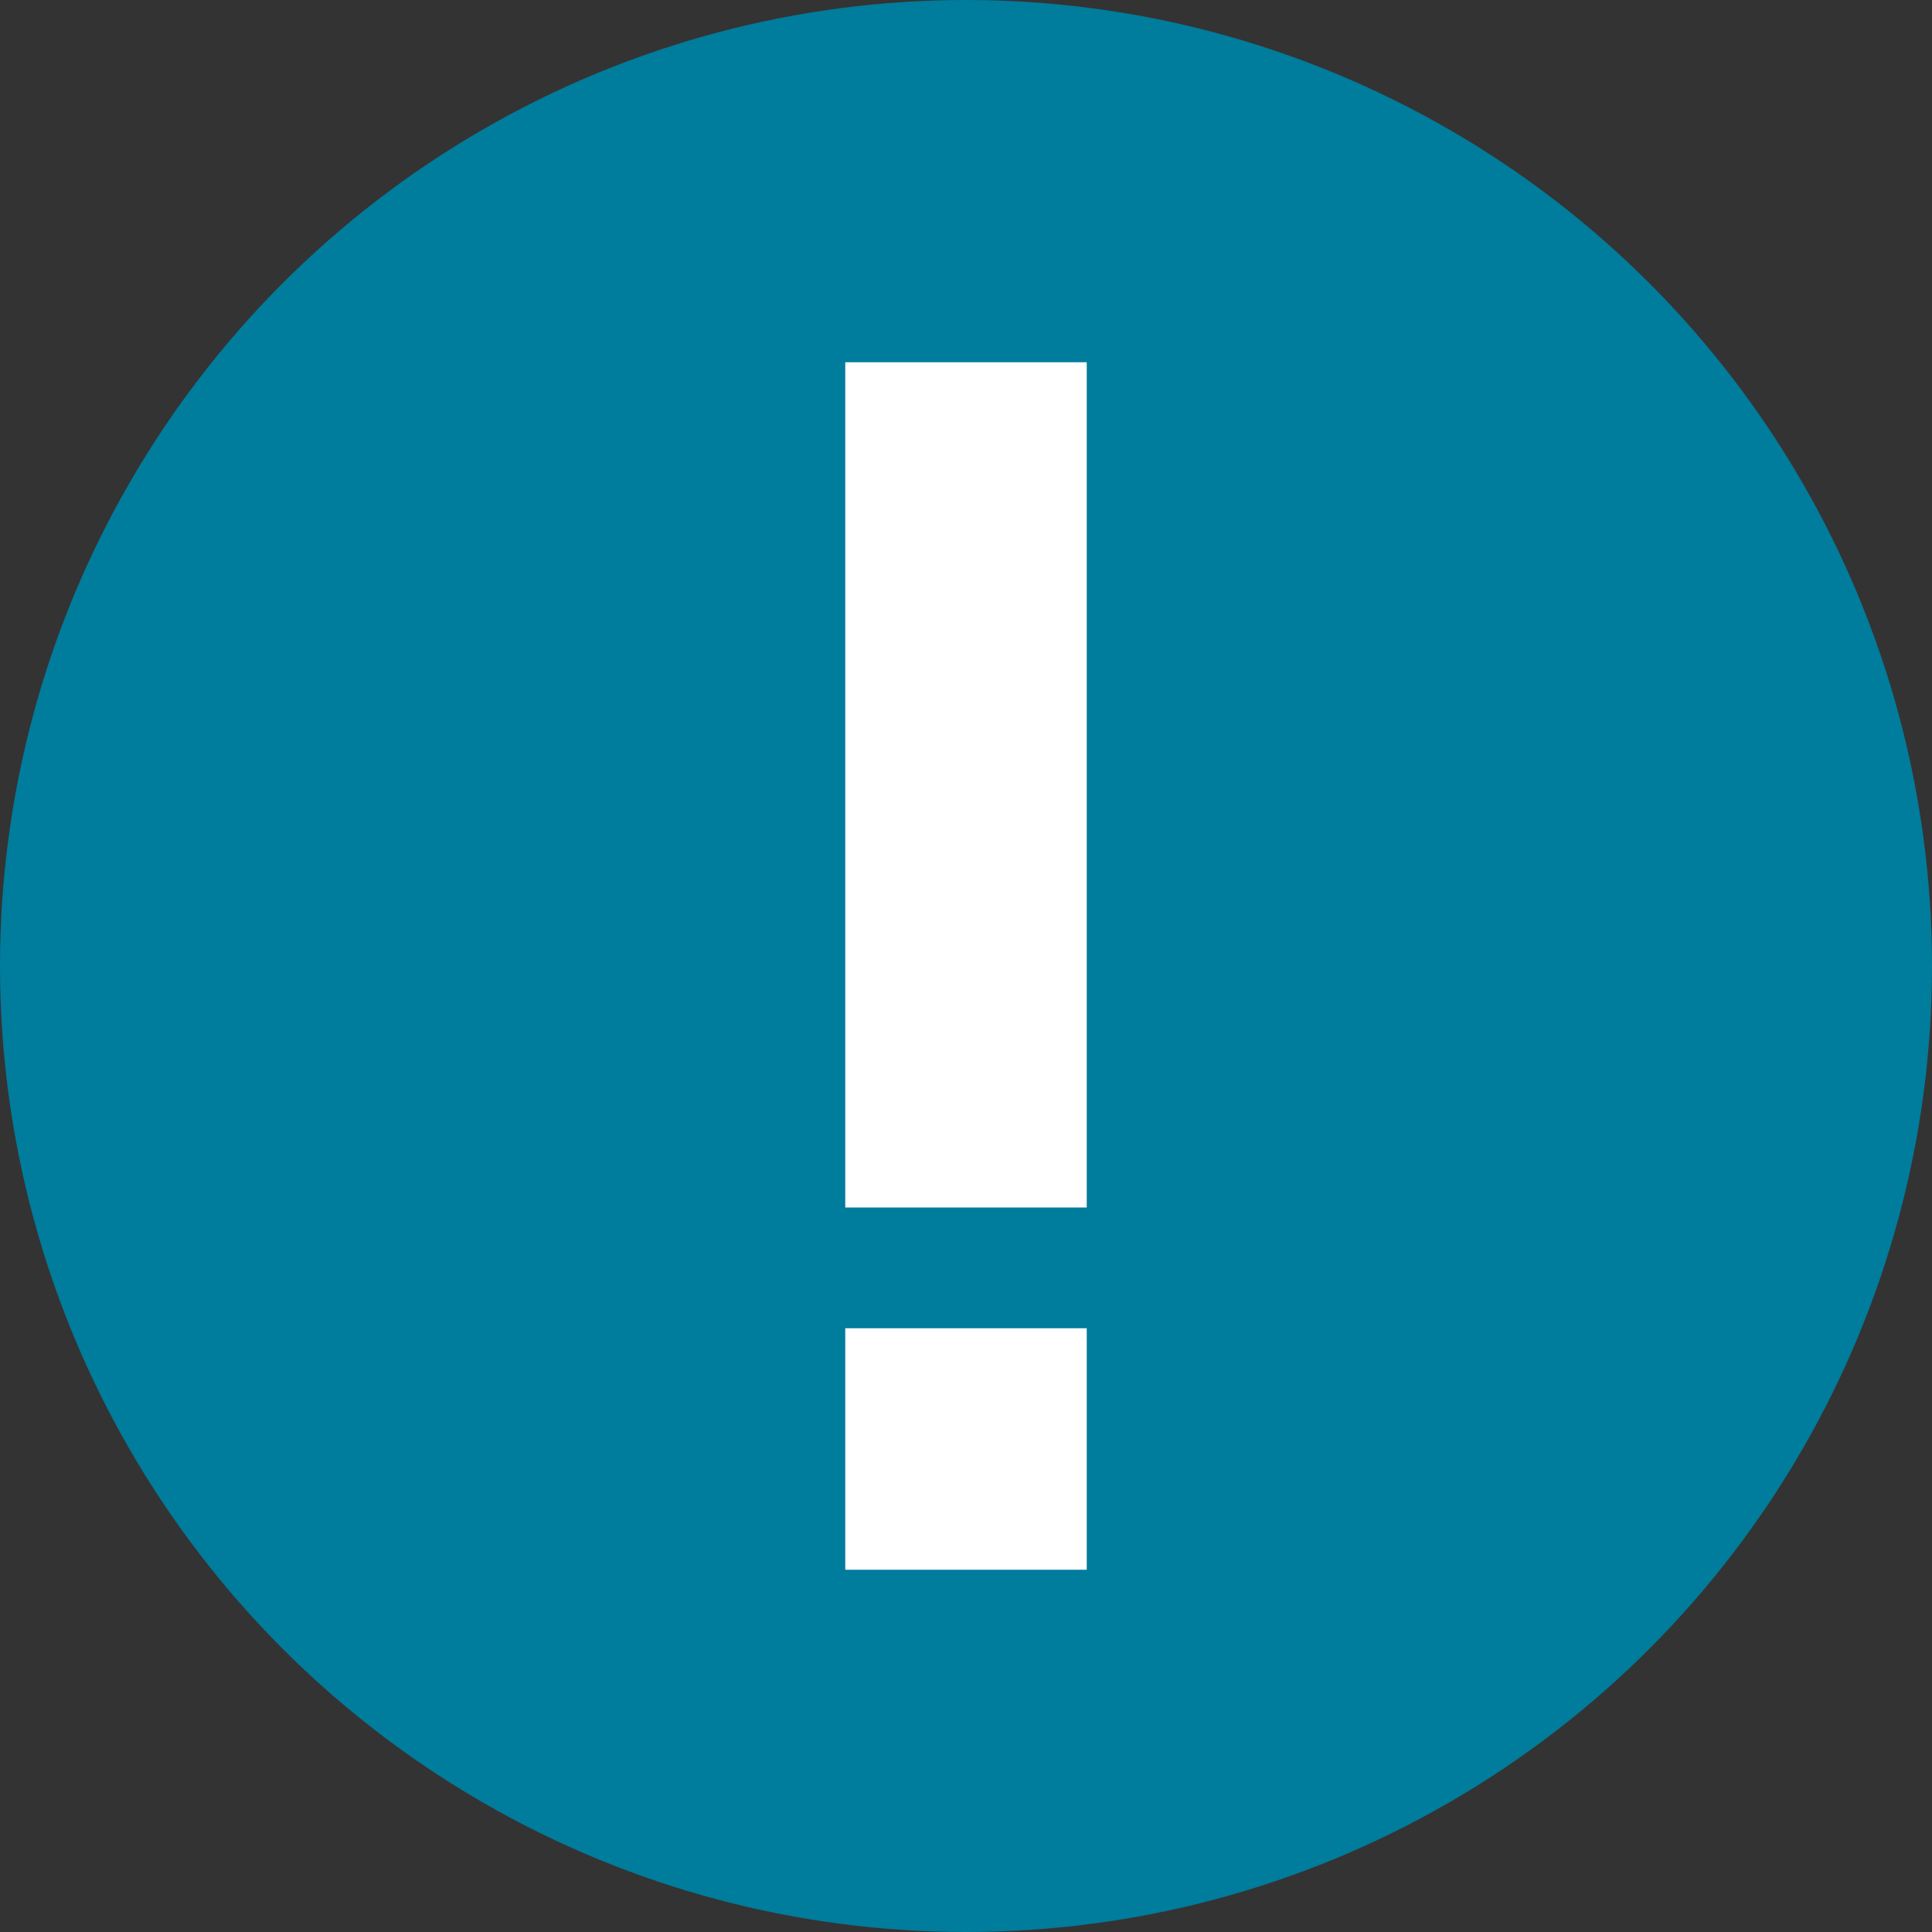
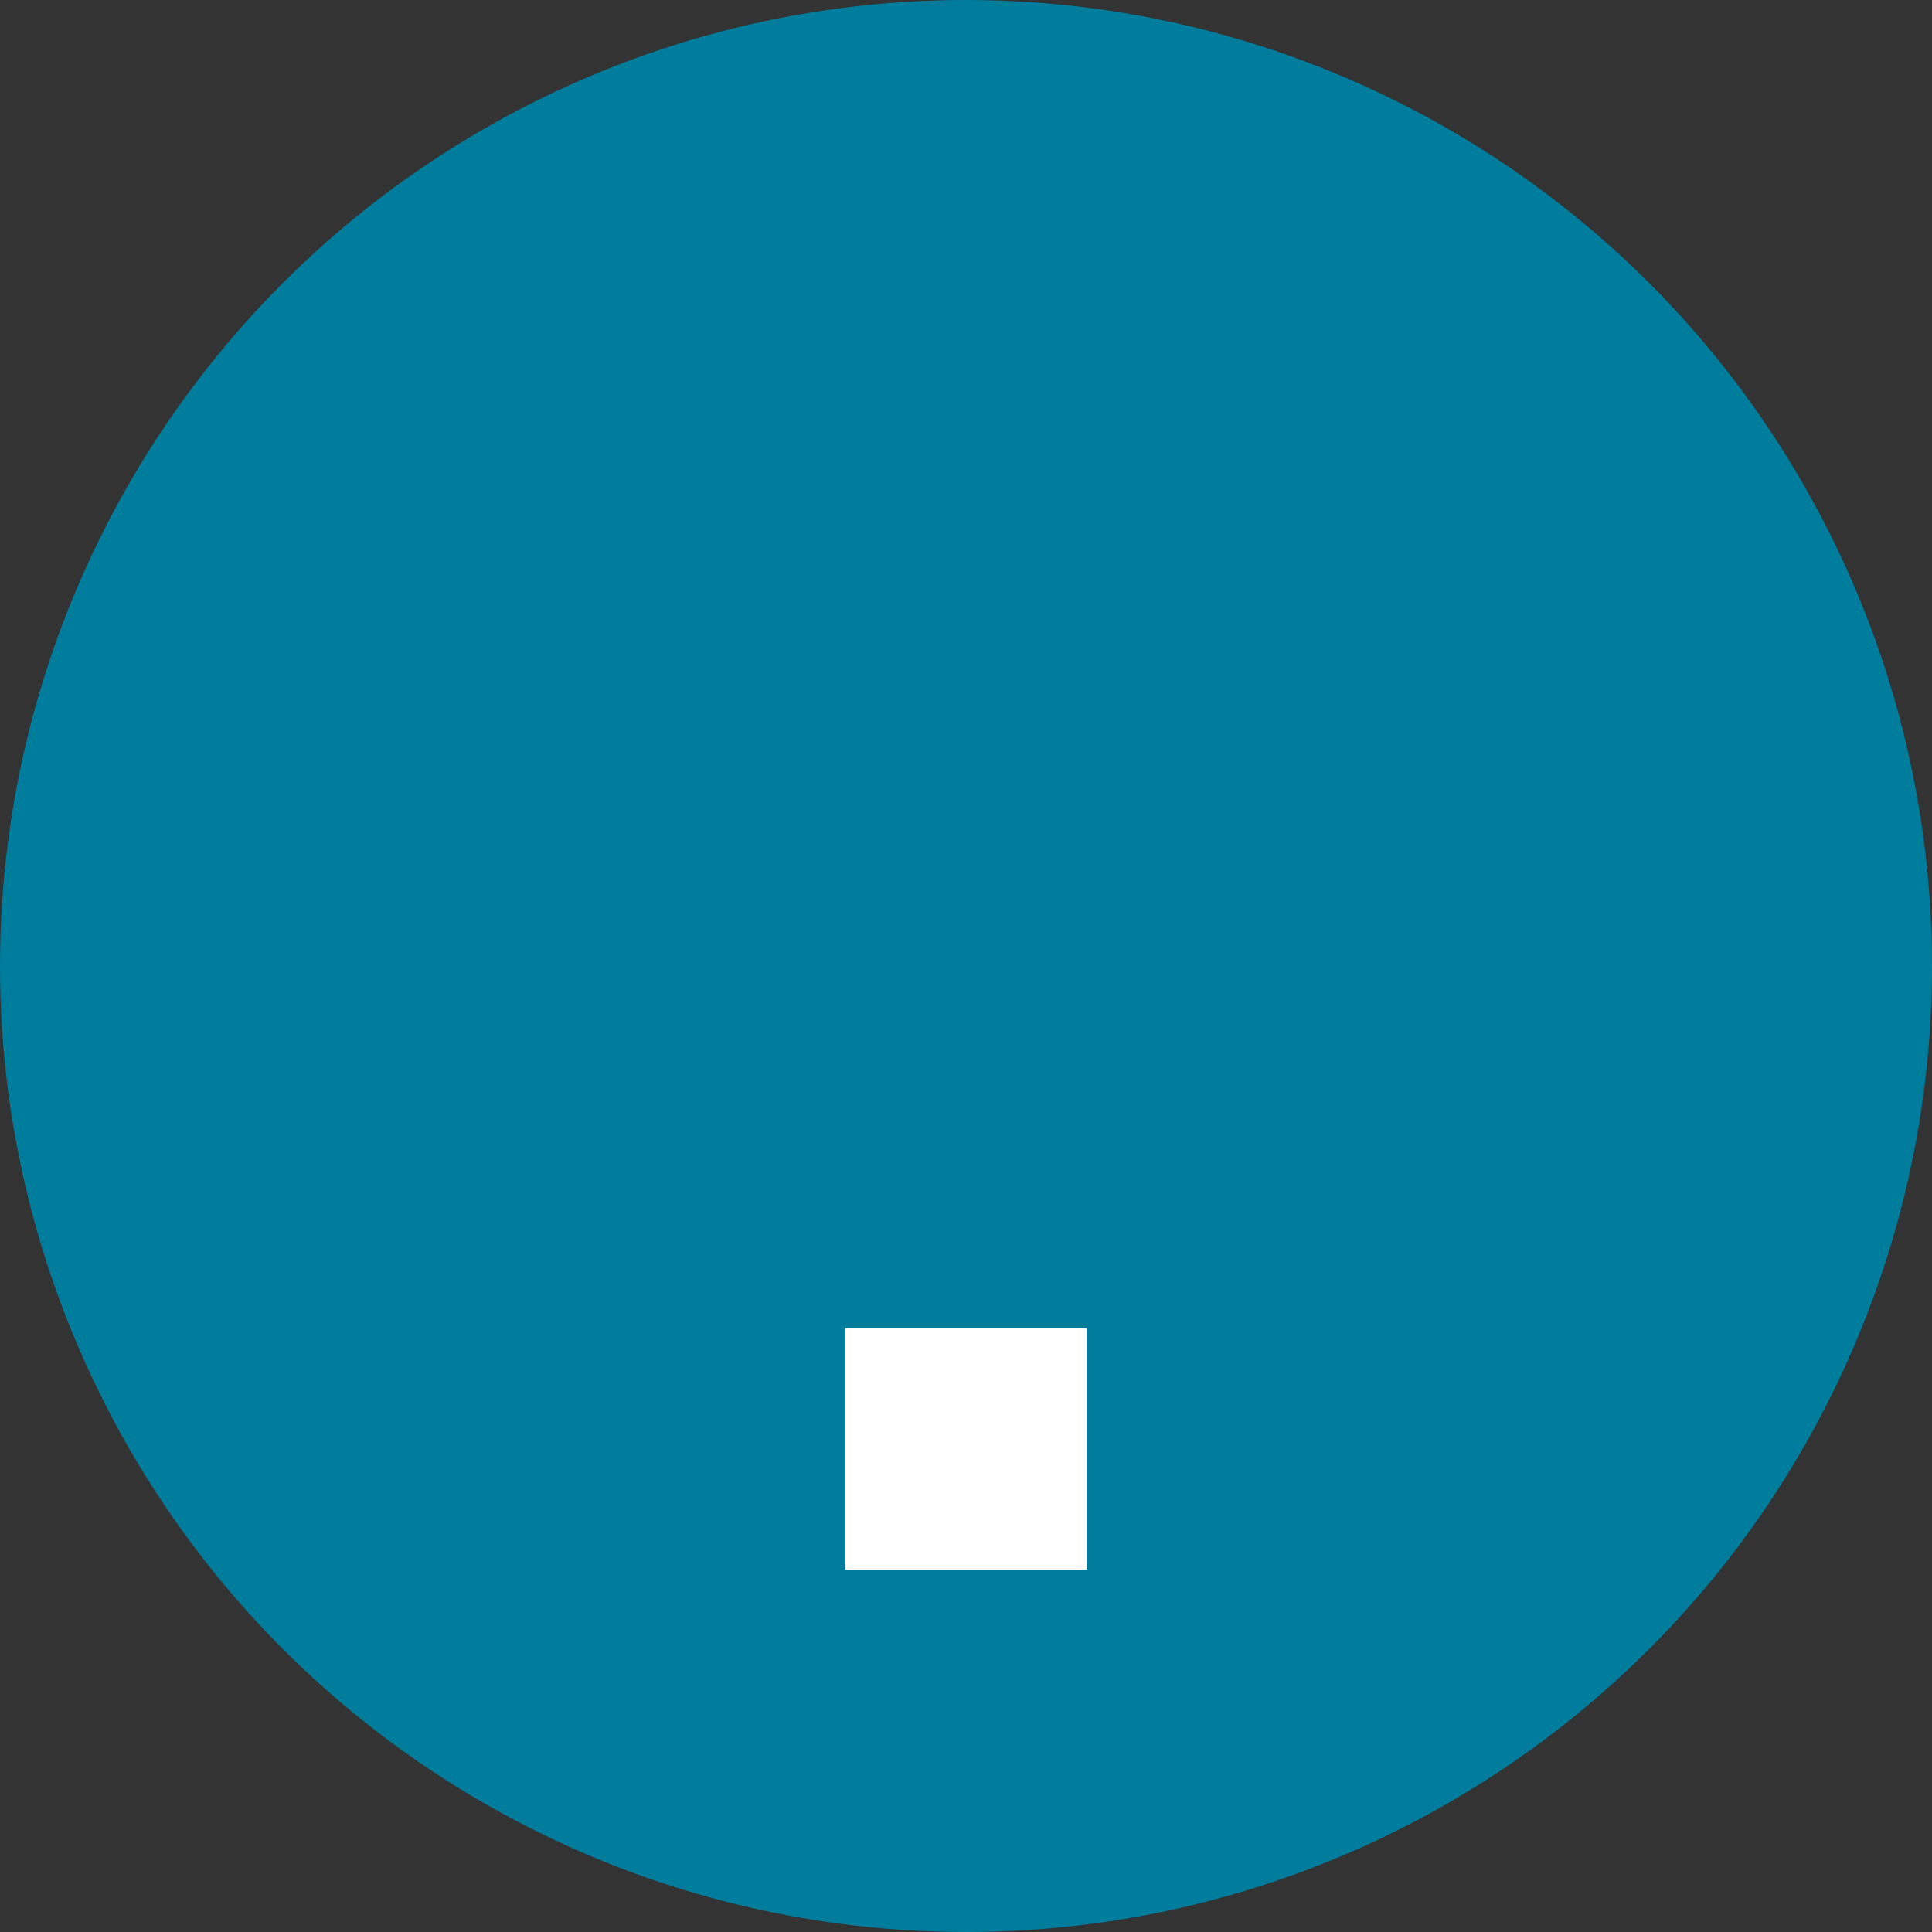
<svg xmlns="http://www.w3.org/2000/svg" width="24" height="24" viewBox="0 0 24 24">
  <rect x="0" y="0" width="24" height="24" fill="#333333" stroke="none" />
  <g transform="translate(-20 -728)">
    <circle cx="12" cy="12" r="12" transform="translate(20 728)" fill="#007c9c" />
-     <rect width="3" height="10.5" transform="translate(30.5 732.5)" fill="#fff" />
    <rect width="3" height="3" transform="translate(30.5 744.5)" fill="#fff" />
  </g>
</svg>